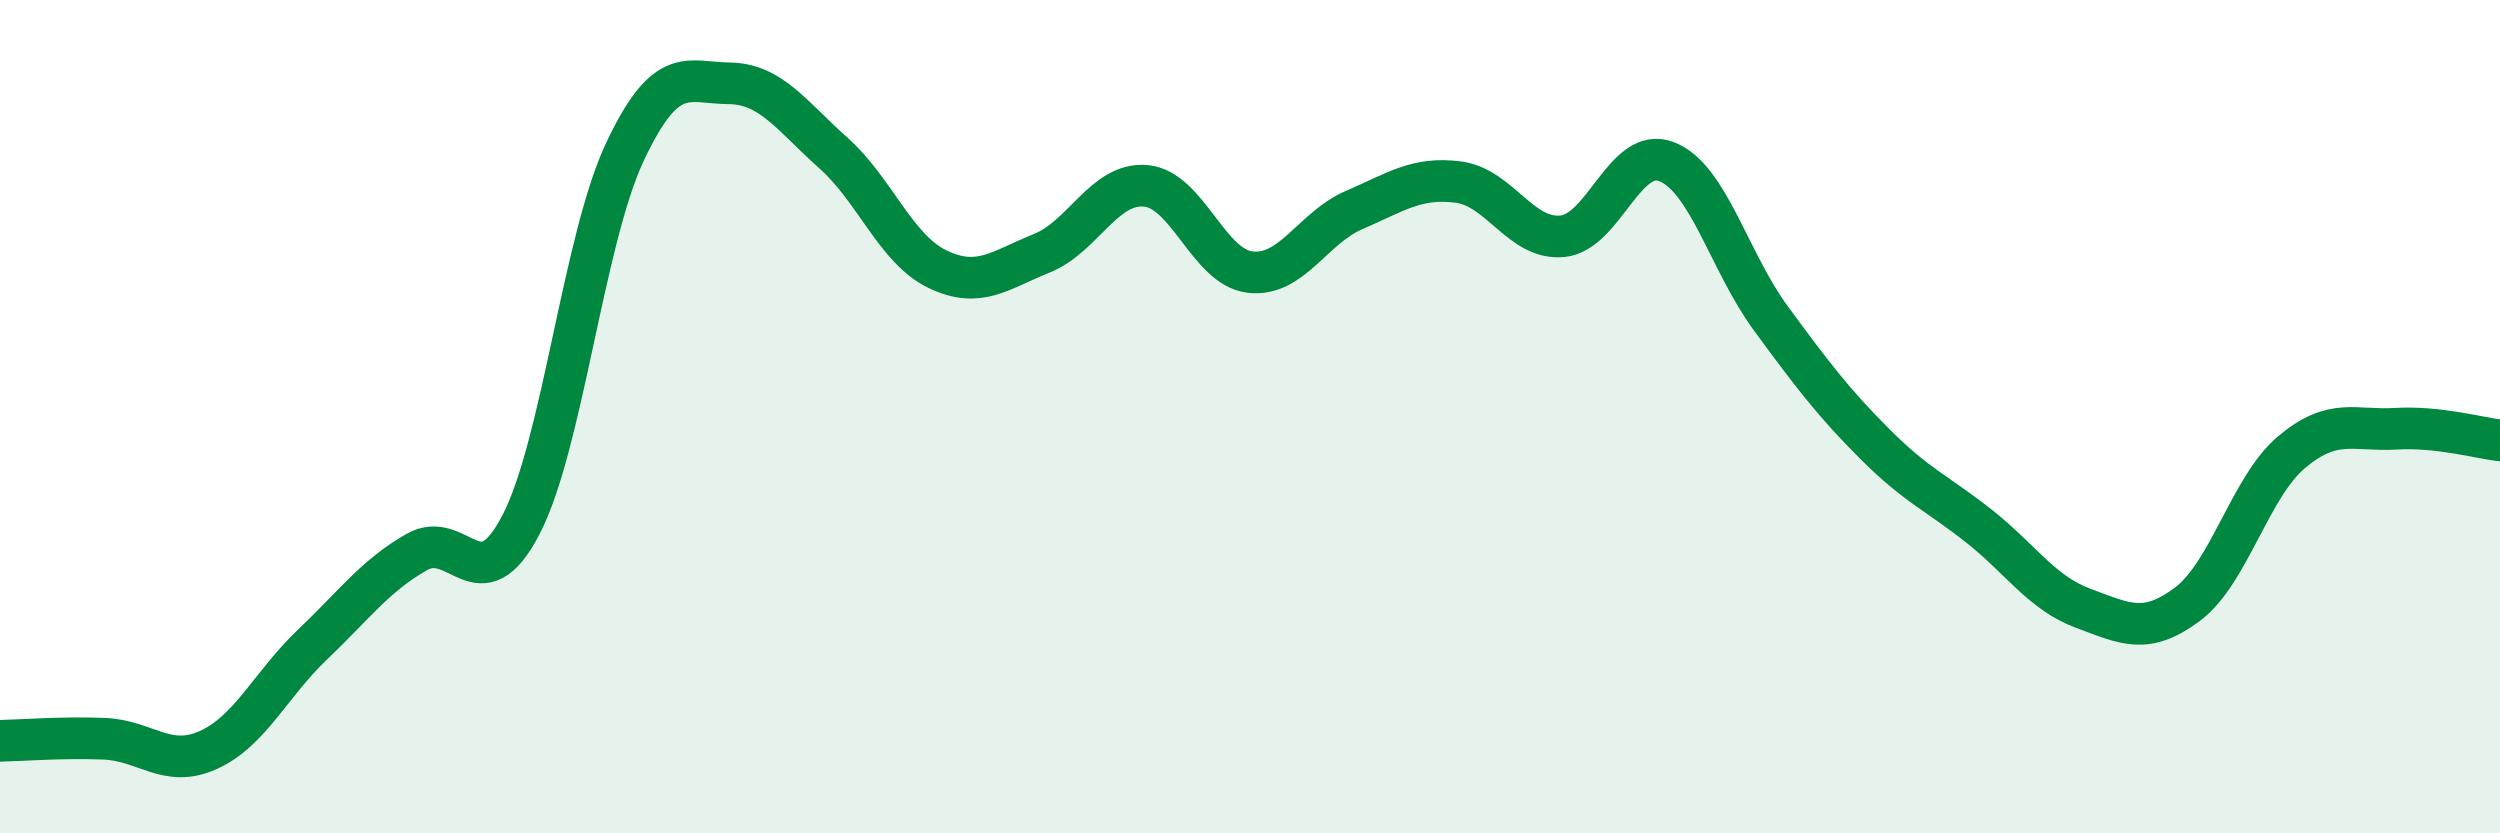
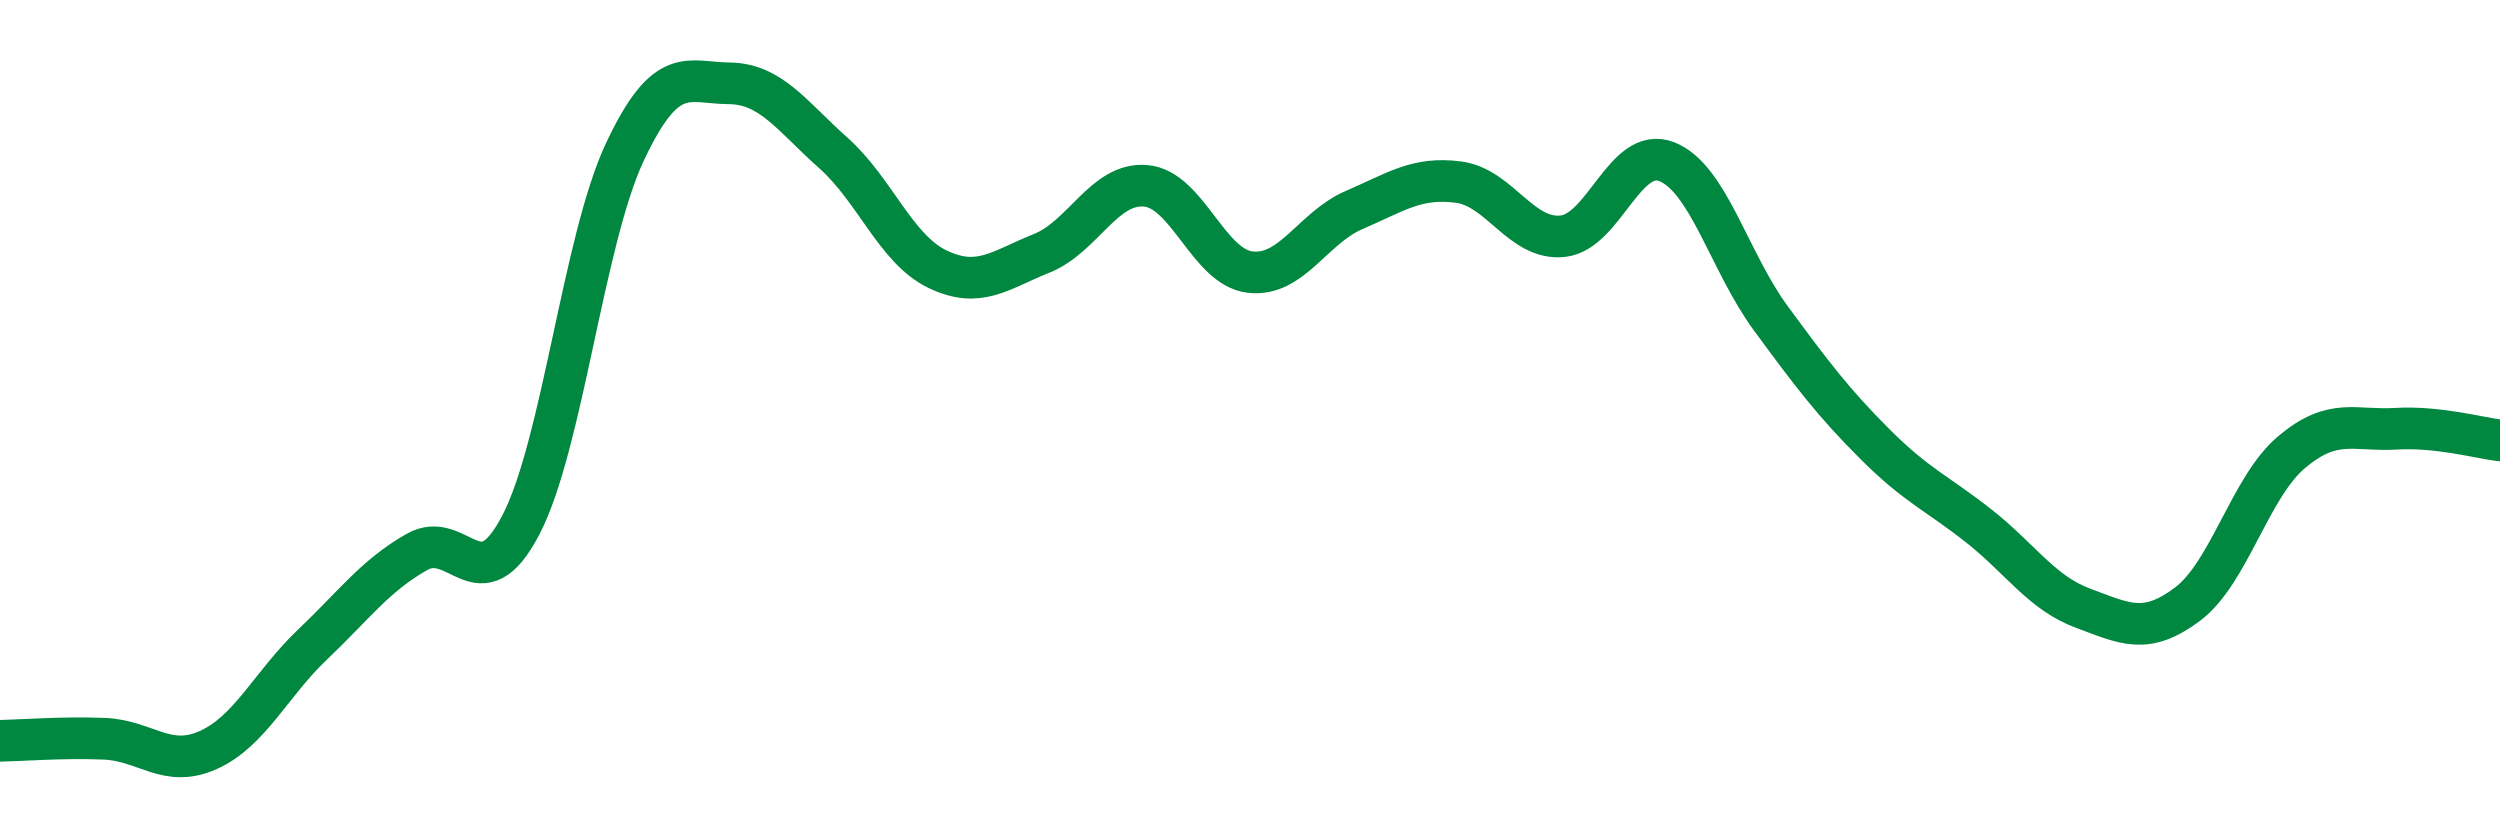
<svg xmlns="http://www.w3.org/2000/svg" width="60" height="20" viewBox="0 0 60 20">
-   <path d="M 0,17.78 C 0.5,17.77 1.5,17.69 2.5,17.73 C 3.5,17.77 4,18.45 5,18 C 6,17.55 6.5,16.42 7.5,15.47 C 8.5,14.52 9,13.82 10,13.25 C 11,12.68 11.5,14.52 12.5,12.6 C 13.5,10.68 14,5.76 15,3.64 C 16,1.52 16.5,1.99 17.5,2 C 18.5,2.01 19,2.78 20,3.67 C 21,4.56 21.5,5.98 22.5,6.46 C 23.5,6.94 24,6.48 25,6.08 C 26,5.68 26.5,4.37 27.5,4.46 C 28.5,4.55 29,6.41 30,6.53 C 31,6.65 31.5,5.47 32.5,5.04 C 33.5,4.61 34,4.24 35,4.37 C 36,4.5 36.5,5.77 37.5,5.67 C 38.5,5.57 39,3.49 40,3.88 C 41,4.27 41.5,6.28 42.5,7.64 C 43.5,9 44,9.66 45,10.66 C 46,11.66 46.5,11.84 47.5,12.63 C 48.5,13.42 49,14.23 50,14.6 C 51,14.97 51.5,15.25 52.5,14.5 C 53.5,13.75 54,11.69 55,10.85 C 56,10.01 56.5,10.35 57.5,10.29 C 58.5,10.23 59.5,10.51 60,10.57L60 20L0 20Z" fill="#008740" opacity="0.1" stroke-linecap="round" stroke-linejoin="round" />
  <path d="M 0,17.78 C 0.5,17.77 1.5,17.69 2.5,17.73 C 3.5,17.77 4,18.45 5,18 C 6,17.55 6.5,16.42 7.5,15.47 C 8.5,14.52 9,13.82 10,13.25 C 11,12.68 11.5,14.52 12.5,12.6 C 13.5,10.68 14,5.76 15,3.64 C 16,1.52 16.5,1.99 17.5,2 C 18.5,2.01 19,2.78 20,3.67 C 21,4.56 21.5,5.98 22.5,6.46 C 23.5,6.94 24,6.48 25,6.08 C 26,5.68 26.5,4.37 27.5,4.46 C 28.5,4.55 29,6.41 30,6.53 C 31,6.65 31.5,5.47 32.5,5.04 C 33.5,4.61 34,4.24 35,4.37 C 36,4.5 36.5,5.77 37.5,5.67 C 38.5,5.57 39,3.49 40,3.88 C 41,4.27 41.5,6.28 42.5,7.64 C 43.5,9 44,9.66 45,10.66 C 46,11.66 46.5,11.84 47.5,12.63 C 48.5,13.42 49,14.23 50,14.6 C 51,14.97 51.5,15.25 52.5,14.5 C 53.5,13.75 54,11.69 55,10.85 C 56,10.01 56.5,10.35 57.5,10.29 C 58.5,10.23 59.5,10.51 60,10.57" stroke="#008740" stroke-width="1" fill="none" stroke-linecap="round" stroke-linejoin="round" />
</svg>